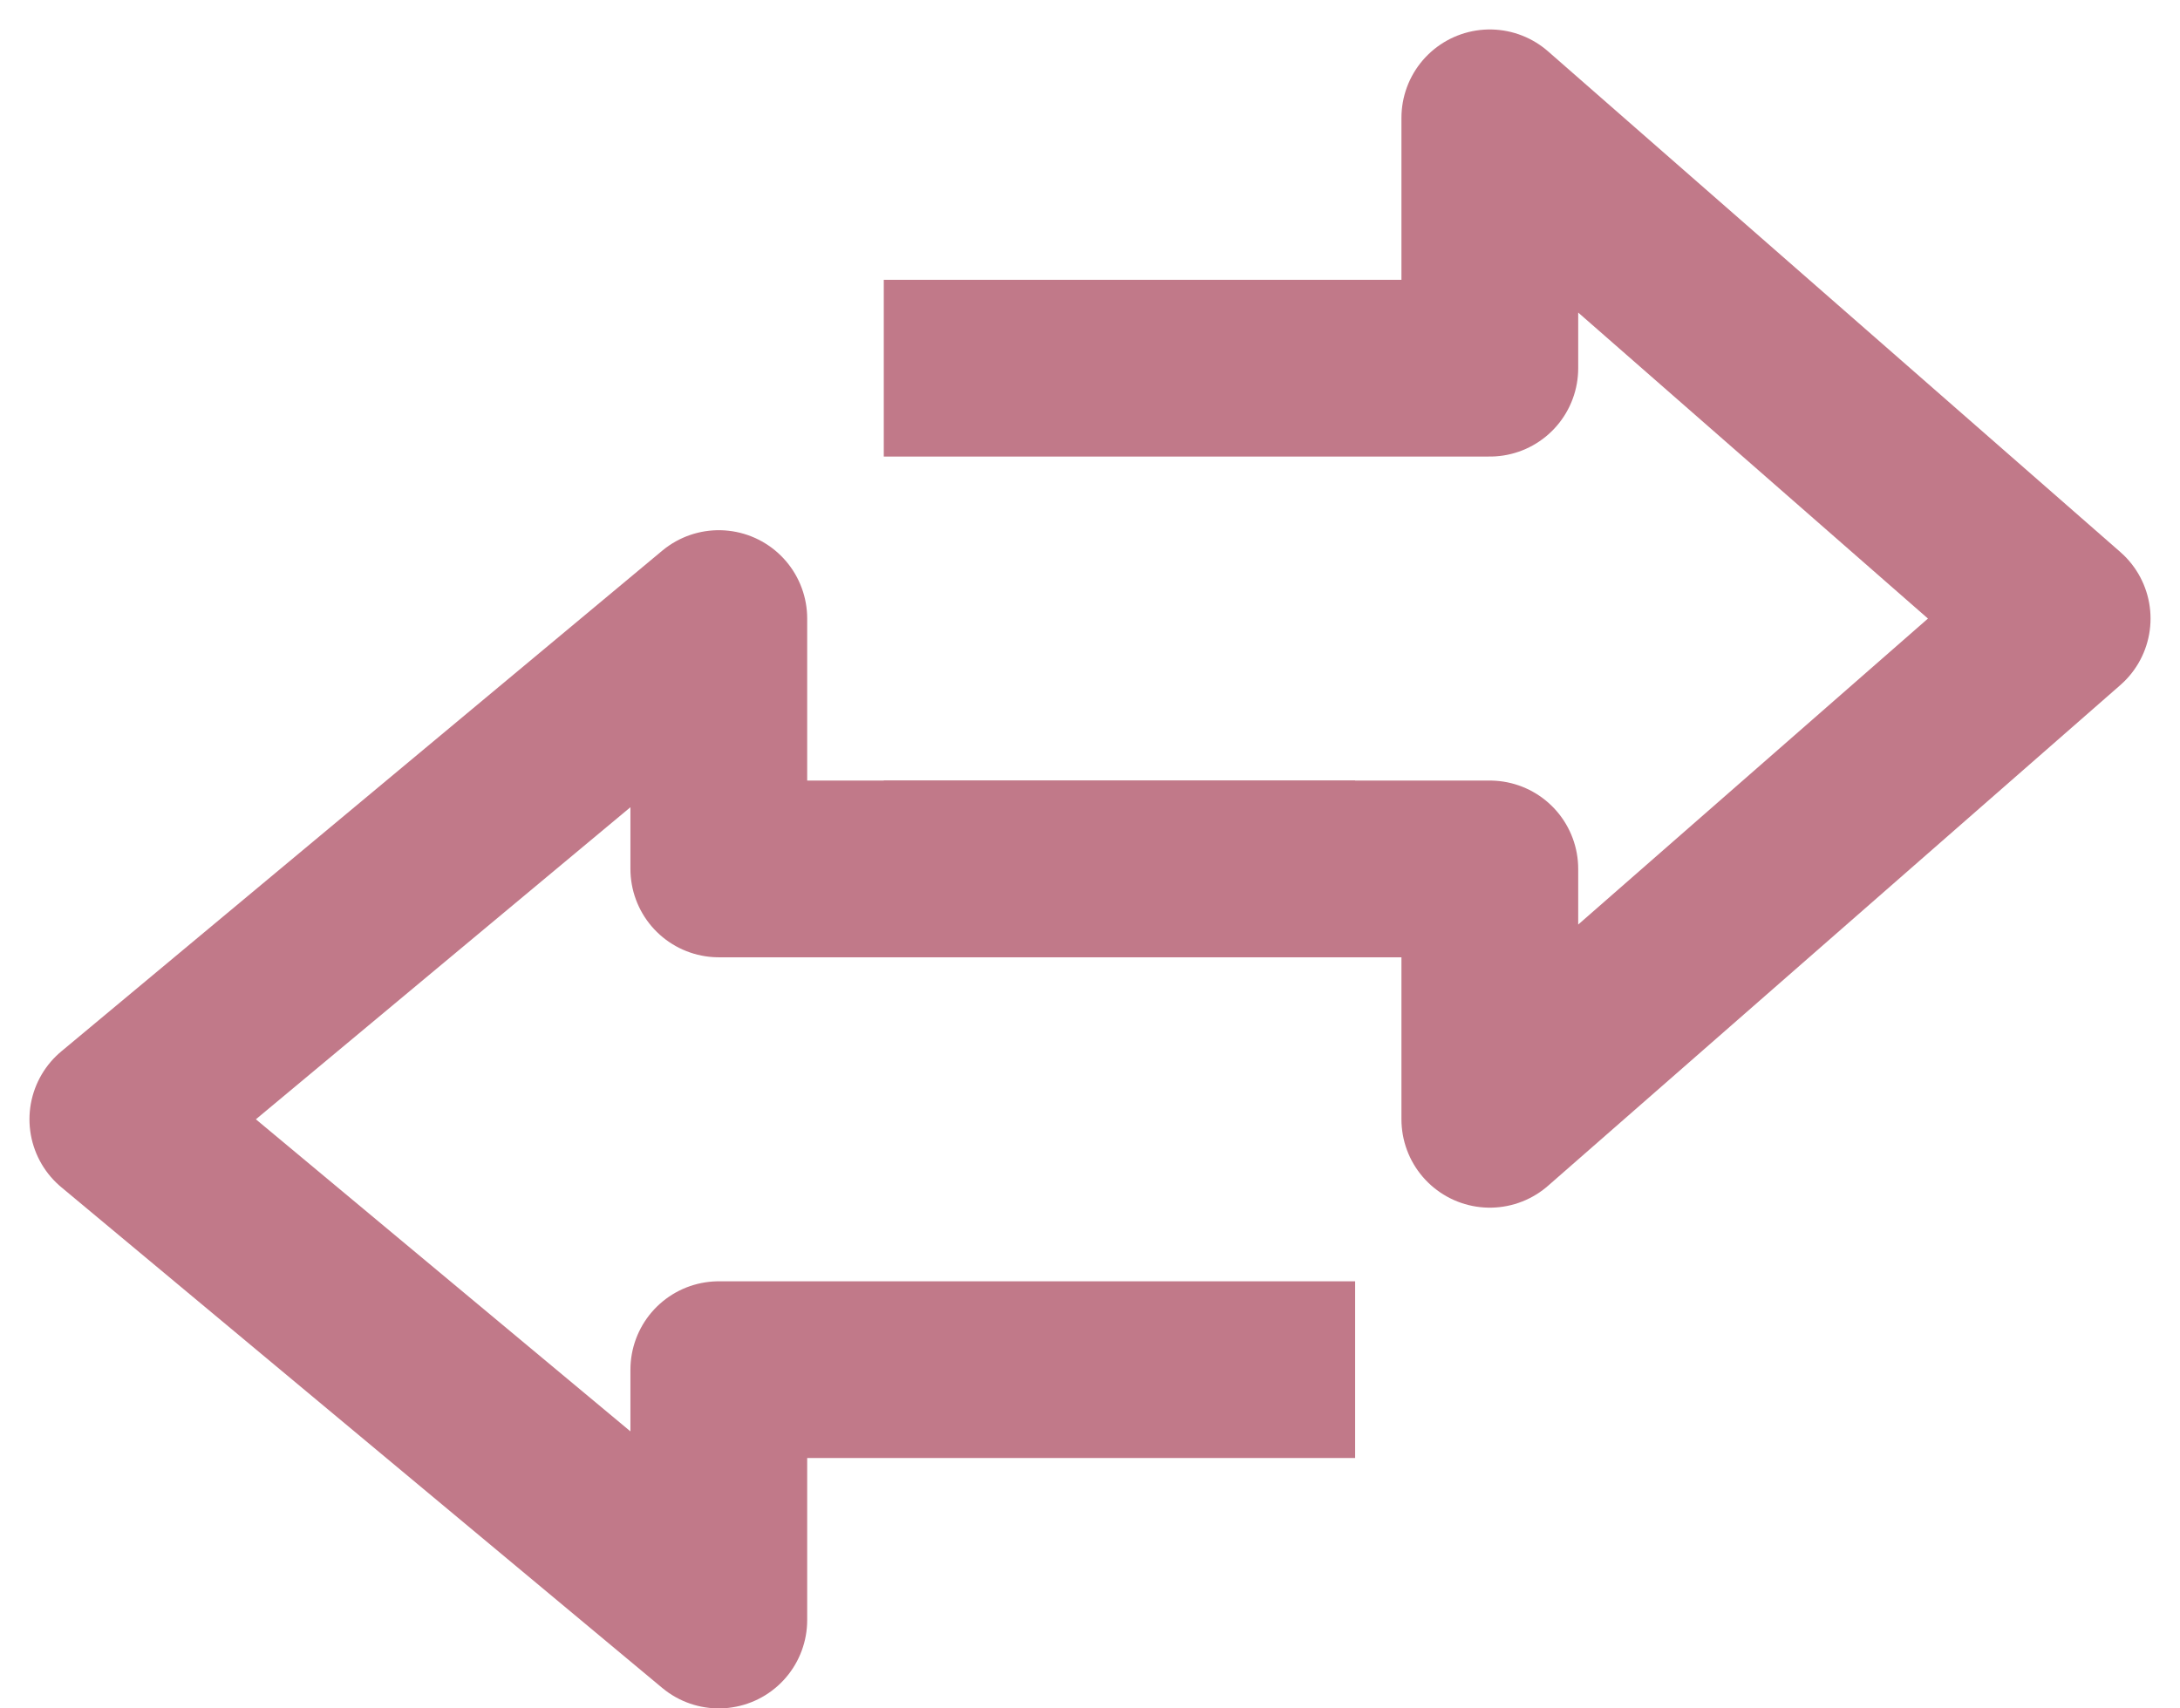
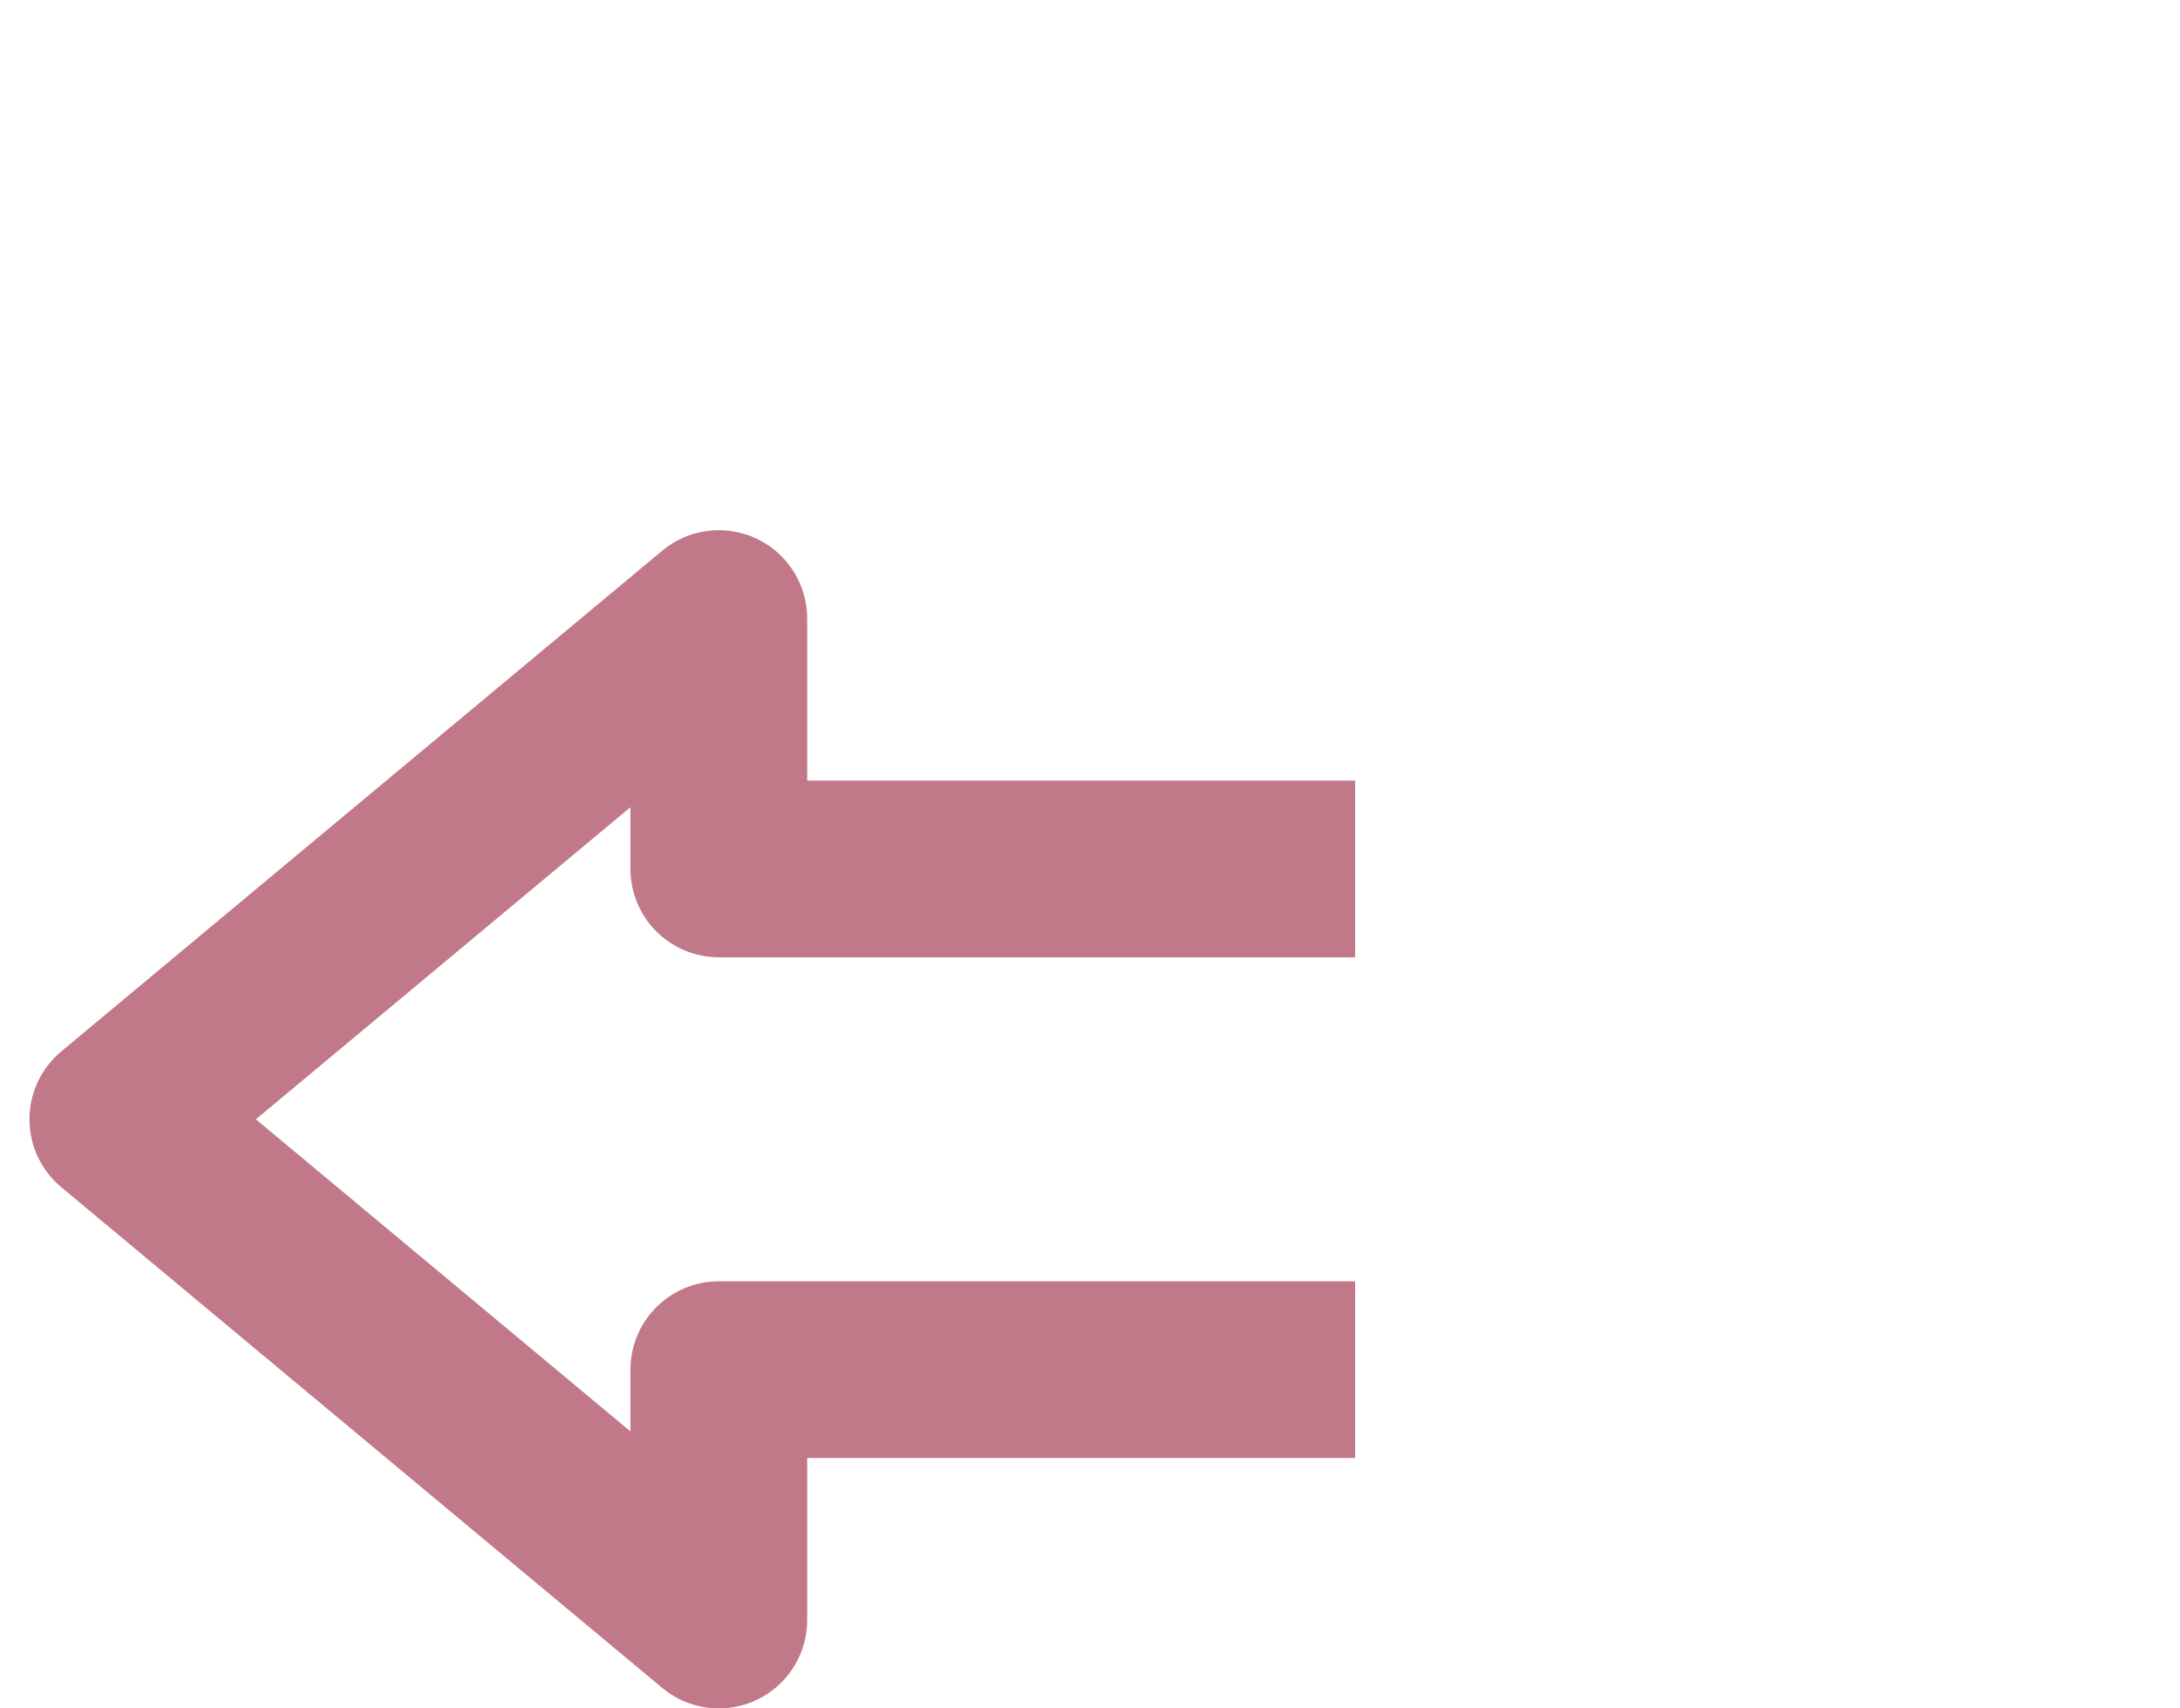
<svg xmlns="http://www.w3.org/2000/svg" width="37" height="29" viewBox="0 0 37 29" fill="none">
-   <path d="M15 6.25H25.286V2L35 10.5L25.286 19V14.75H15" stroke="#C17989" stroke-width="3" stroke-linejoin="round" />
  <path d="M23 23.25L12.2 23.25L12.2 27.5L2 19L12.2 10.5L12.2 14.75L23 14.75" stroke="#C17989" stroke-width="3" stroke-linejoin="round" />
</svg>